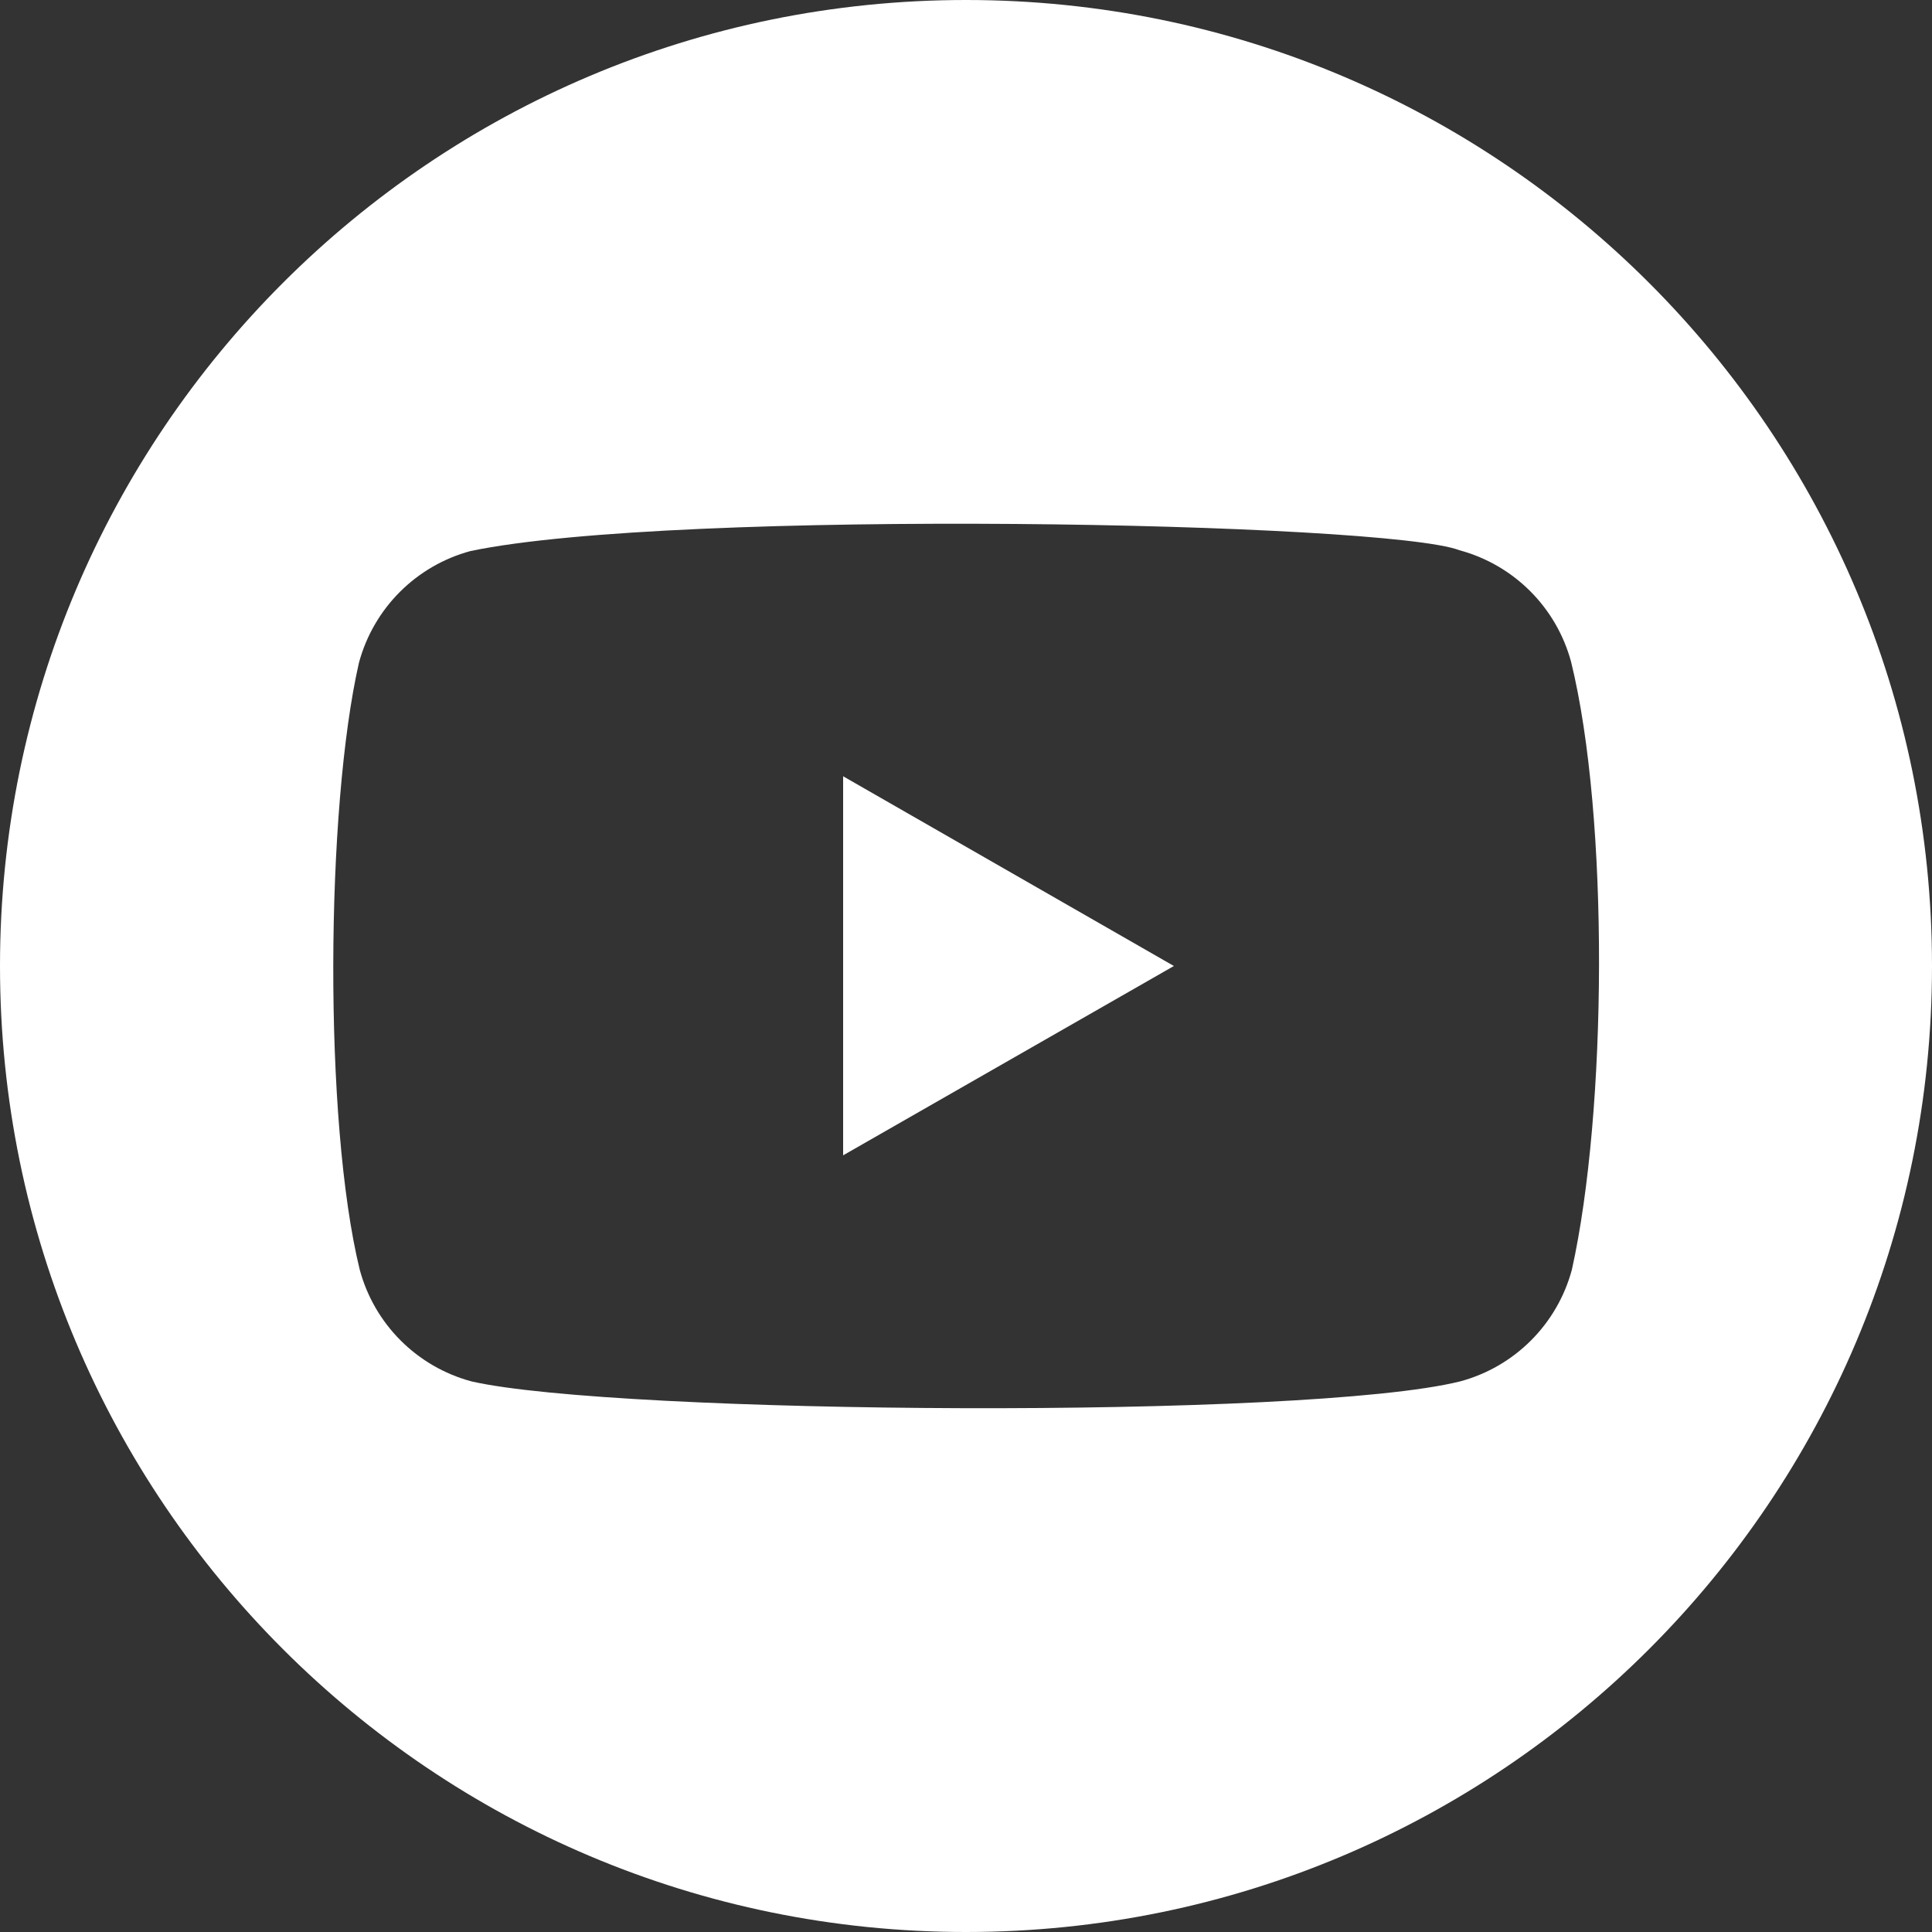
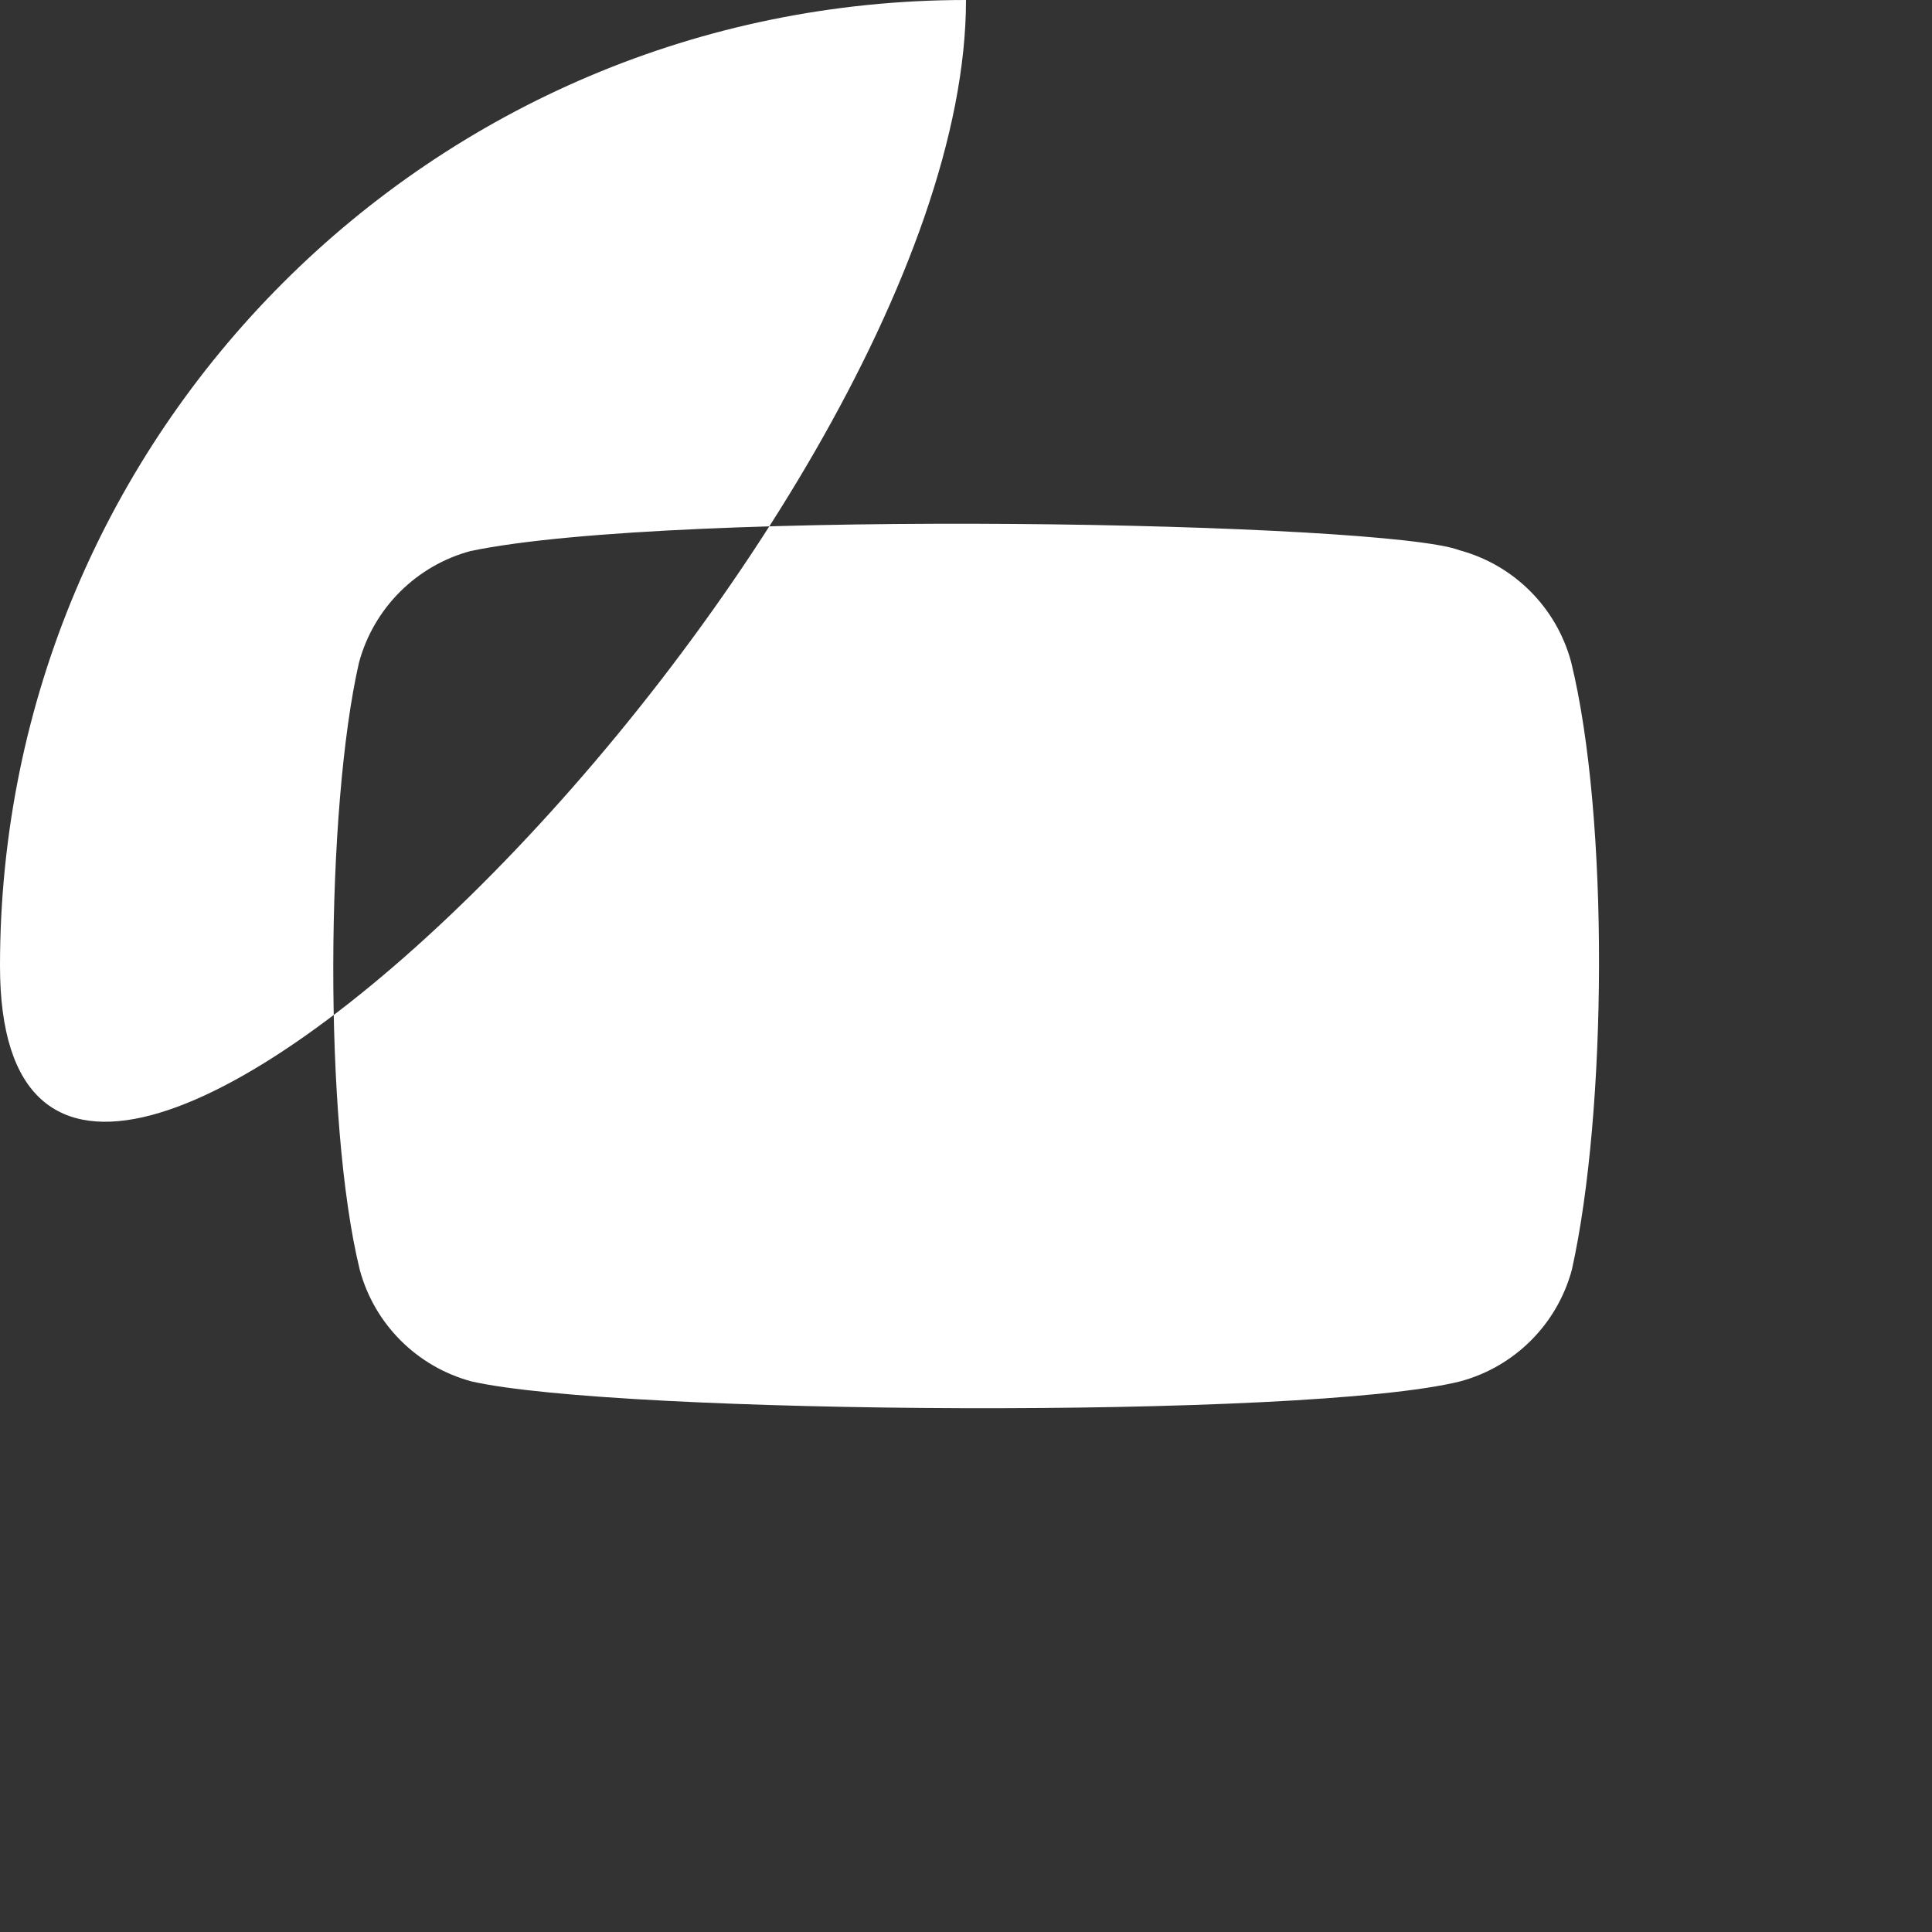
<svg xmlns="http://www.w3.org/2000/svg" version="1.1" id="Layer_1" x="0px" y="0px" viewBox="0 0 500 500" style="enable-background:new 0 0 500 500;" xml:space="preserve">
  <rect x="0" y="0" width="500" height="500" fill="#333333" stroke="none" />
  <style type="text/css">
	.st0{fill:#FFFFFF;}
</style>
  <g>
-     <polygon class="st0" points="218.2,299 303.8,250 218.2,200.9  " />
-     <path class="st0" d="M250,0C111.9,0,0,111.9,0,250s111.9,250,250,250s250-111.9,250-250S388.1,0,250,0z M406.8,328.6   c-3.8,14.1-14.8,25.1-28.9,28.9c-39.8,9.9-218.3,8.6-255.9,0c-14.1-3.8-25.1-14.8-28.9-28.9c-9.4-38.4-8.8-119.5-0.2-157.1   c3.8-14.1,14.8-25.1,28.9-28.9c53.3-11.1,236.9-7.5,255.9-0.2c14.1,3.8,25.1,14.8,28.9,28.9C416.5,211.6,415.9,287.7,406.8,328.6z" />
+     <path class="st0" d="M250,0C111.9,0,0,111.9,0,250s250-111.9,250-250S388.1,0,250,0z M406.8,328.6   c-3.8,14.1-14.8,25.1-28.9,28.9c-39.8,9.9-218.3,8.6-255.9,0c-14.1-3.8-25.1-14.8-28.9-28.9c-9.4-38.4-8.8-119.5-0.2-157.1   c3.8-14.1,14.8-25.1,28.9-28.9c53.3-11.1,236.9-7.5,255.9-0.2c14.1,3.8,25.1,14.8,28.9,28.9C416.5,211.6,415.9,287.7,406.8,328.6z" />
  </g>
</svg>